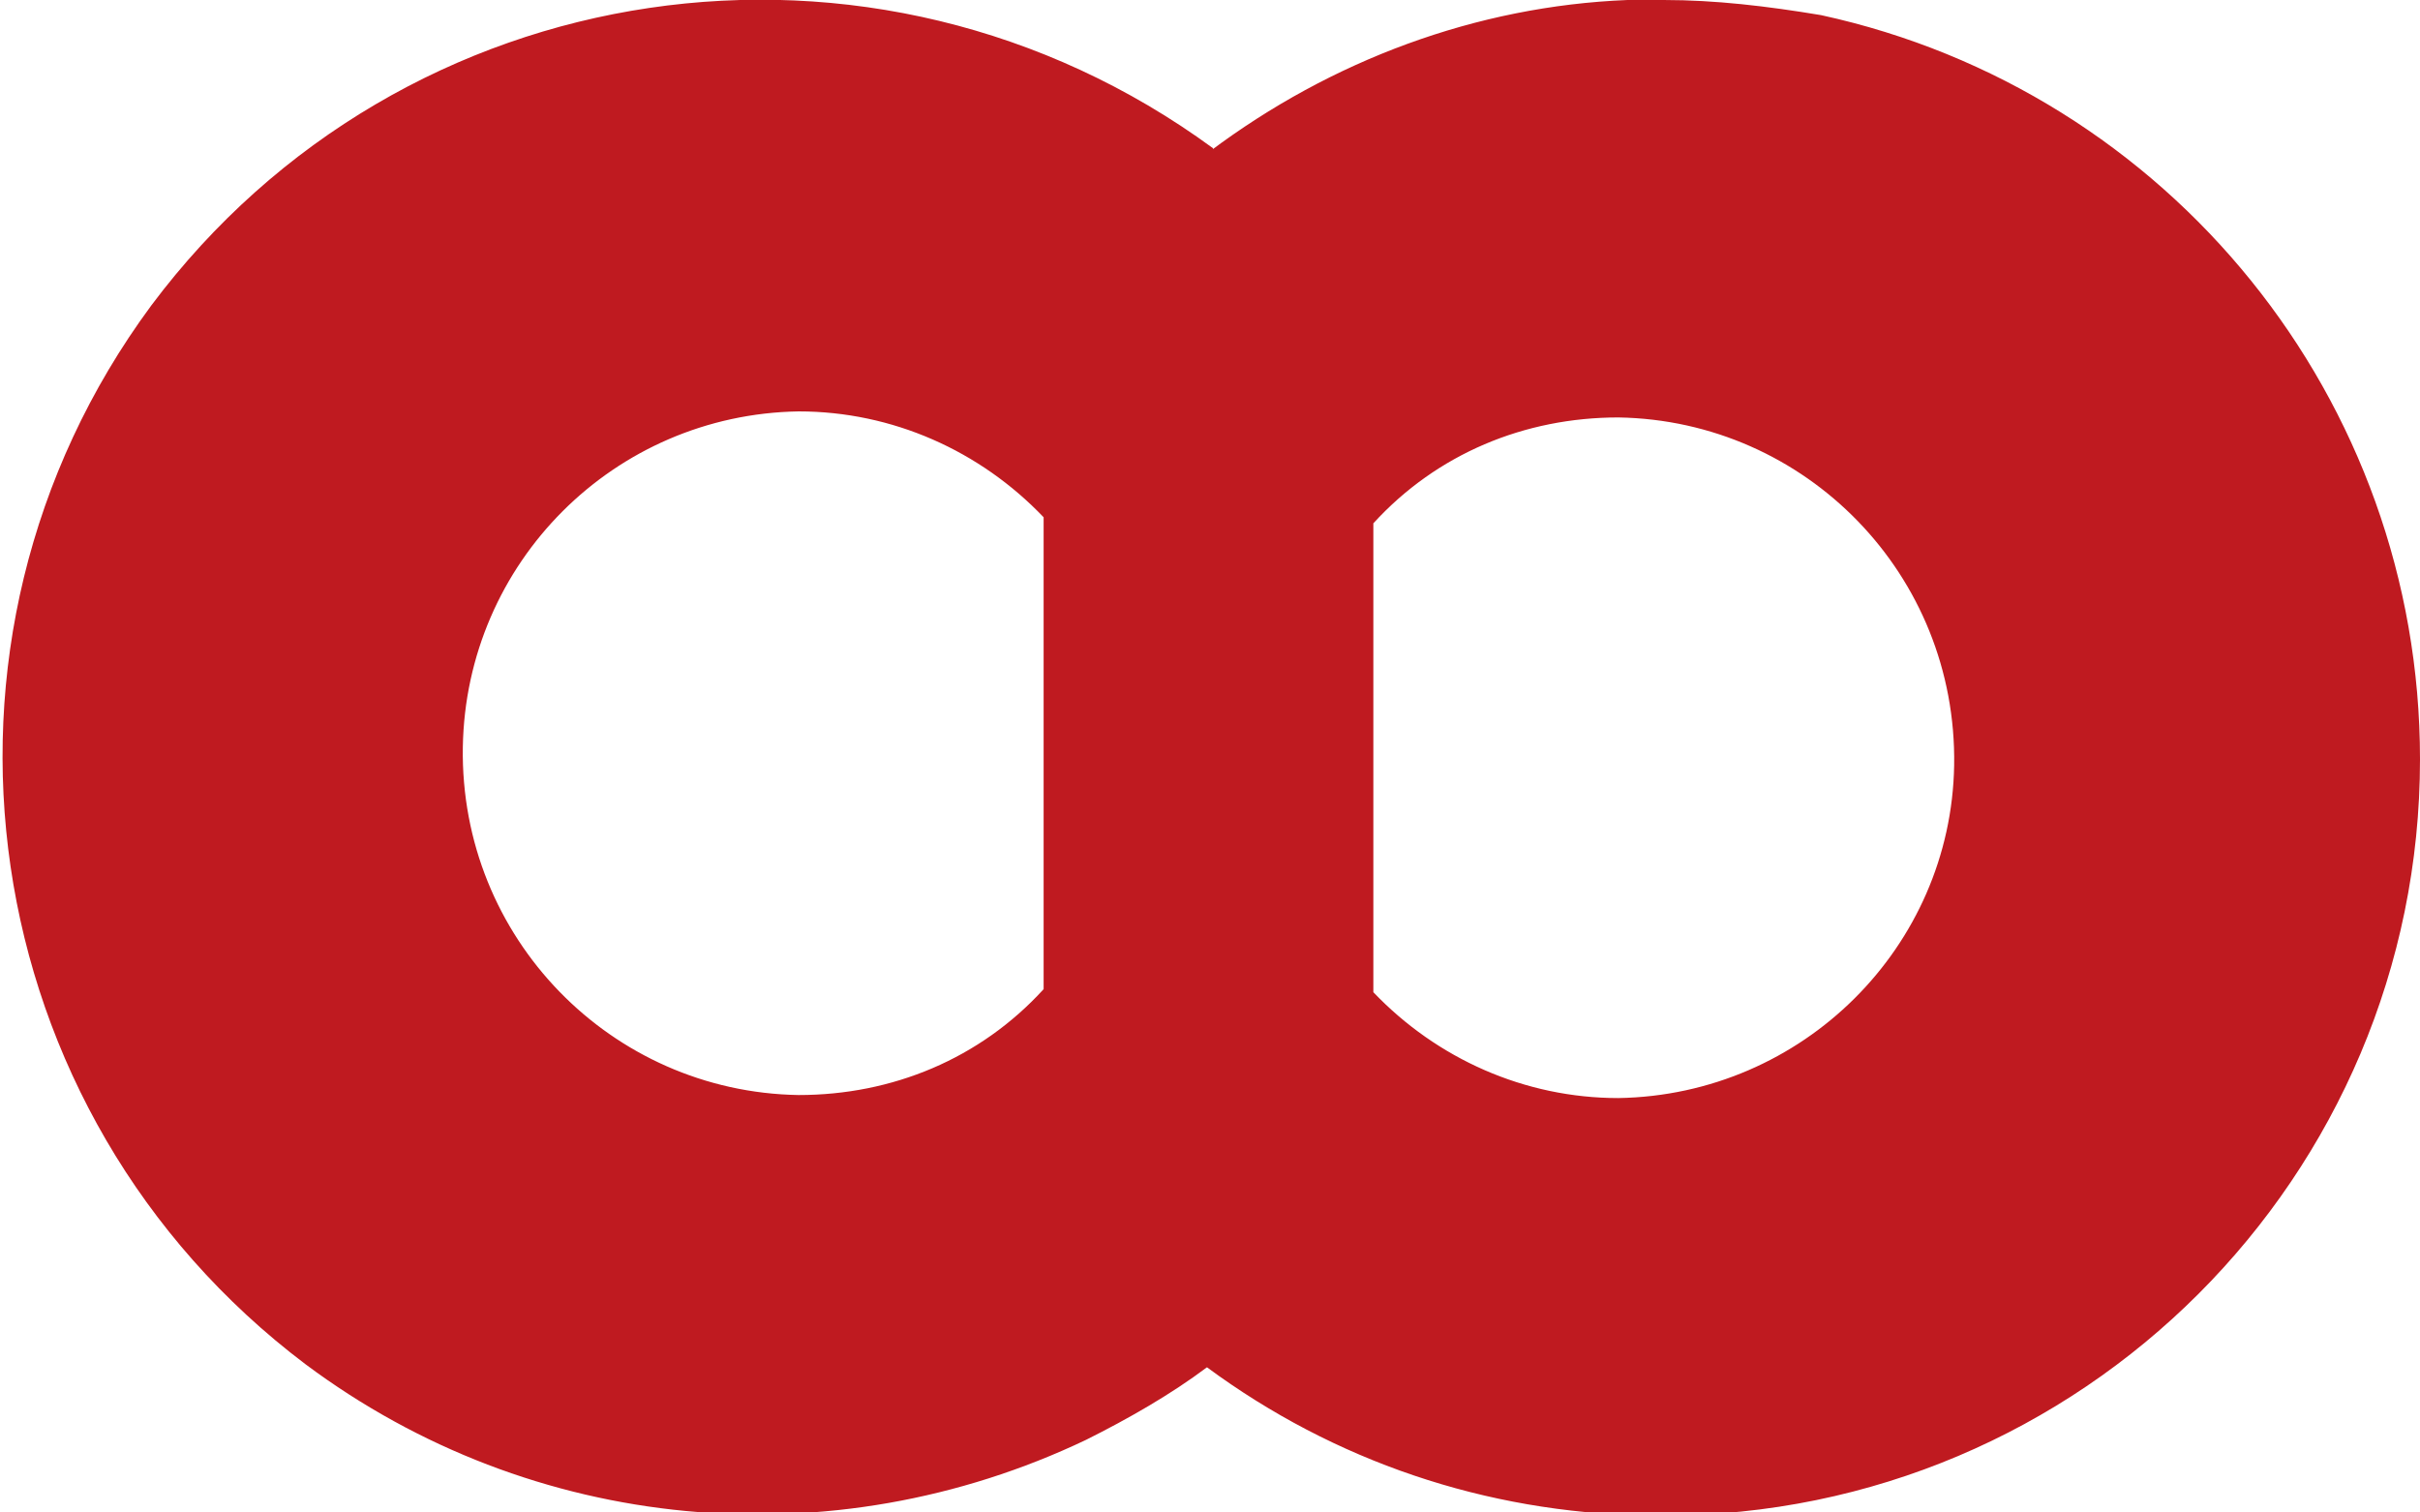
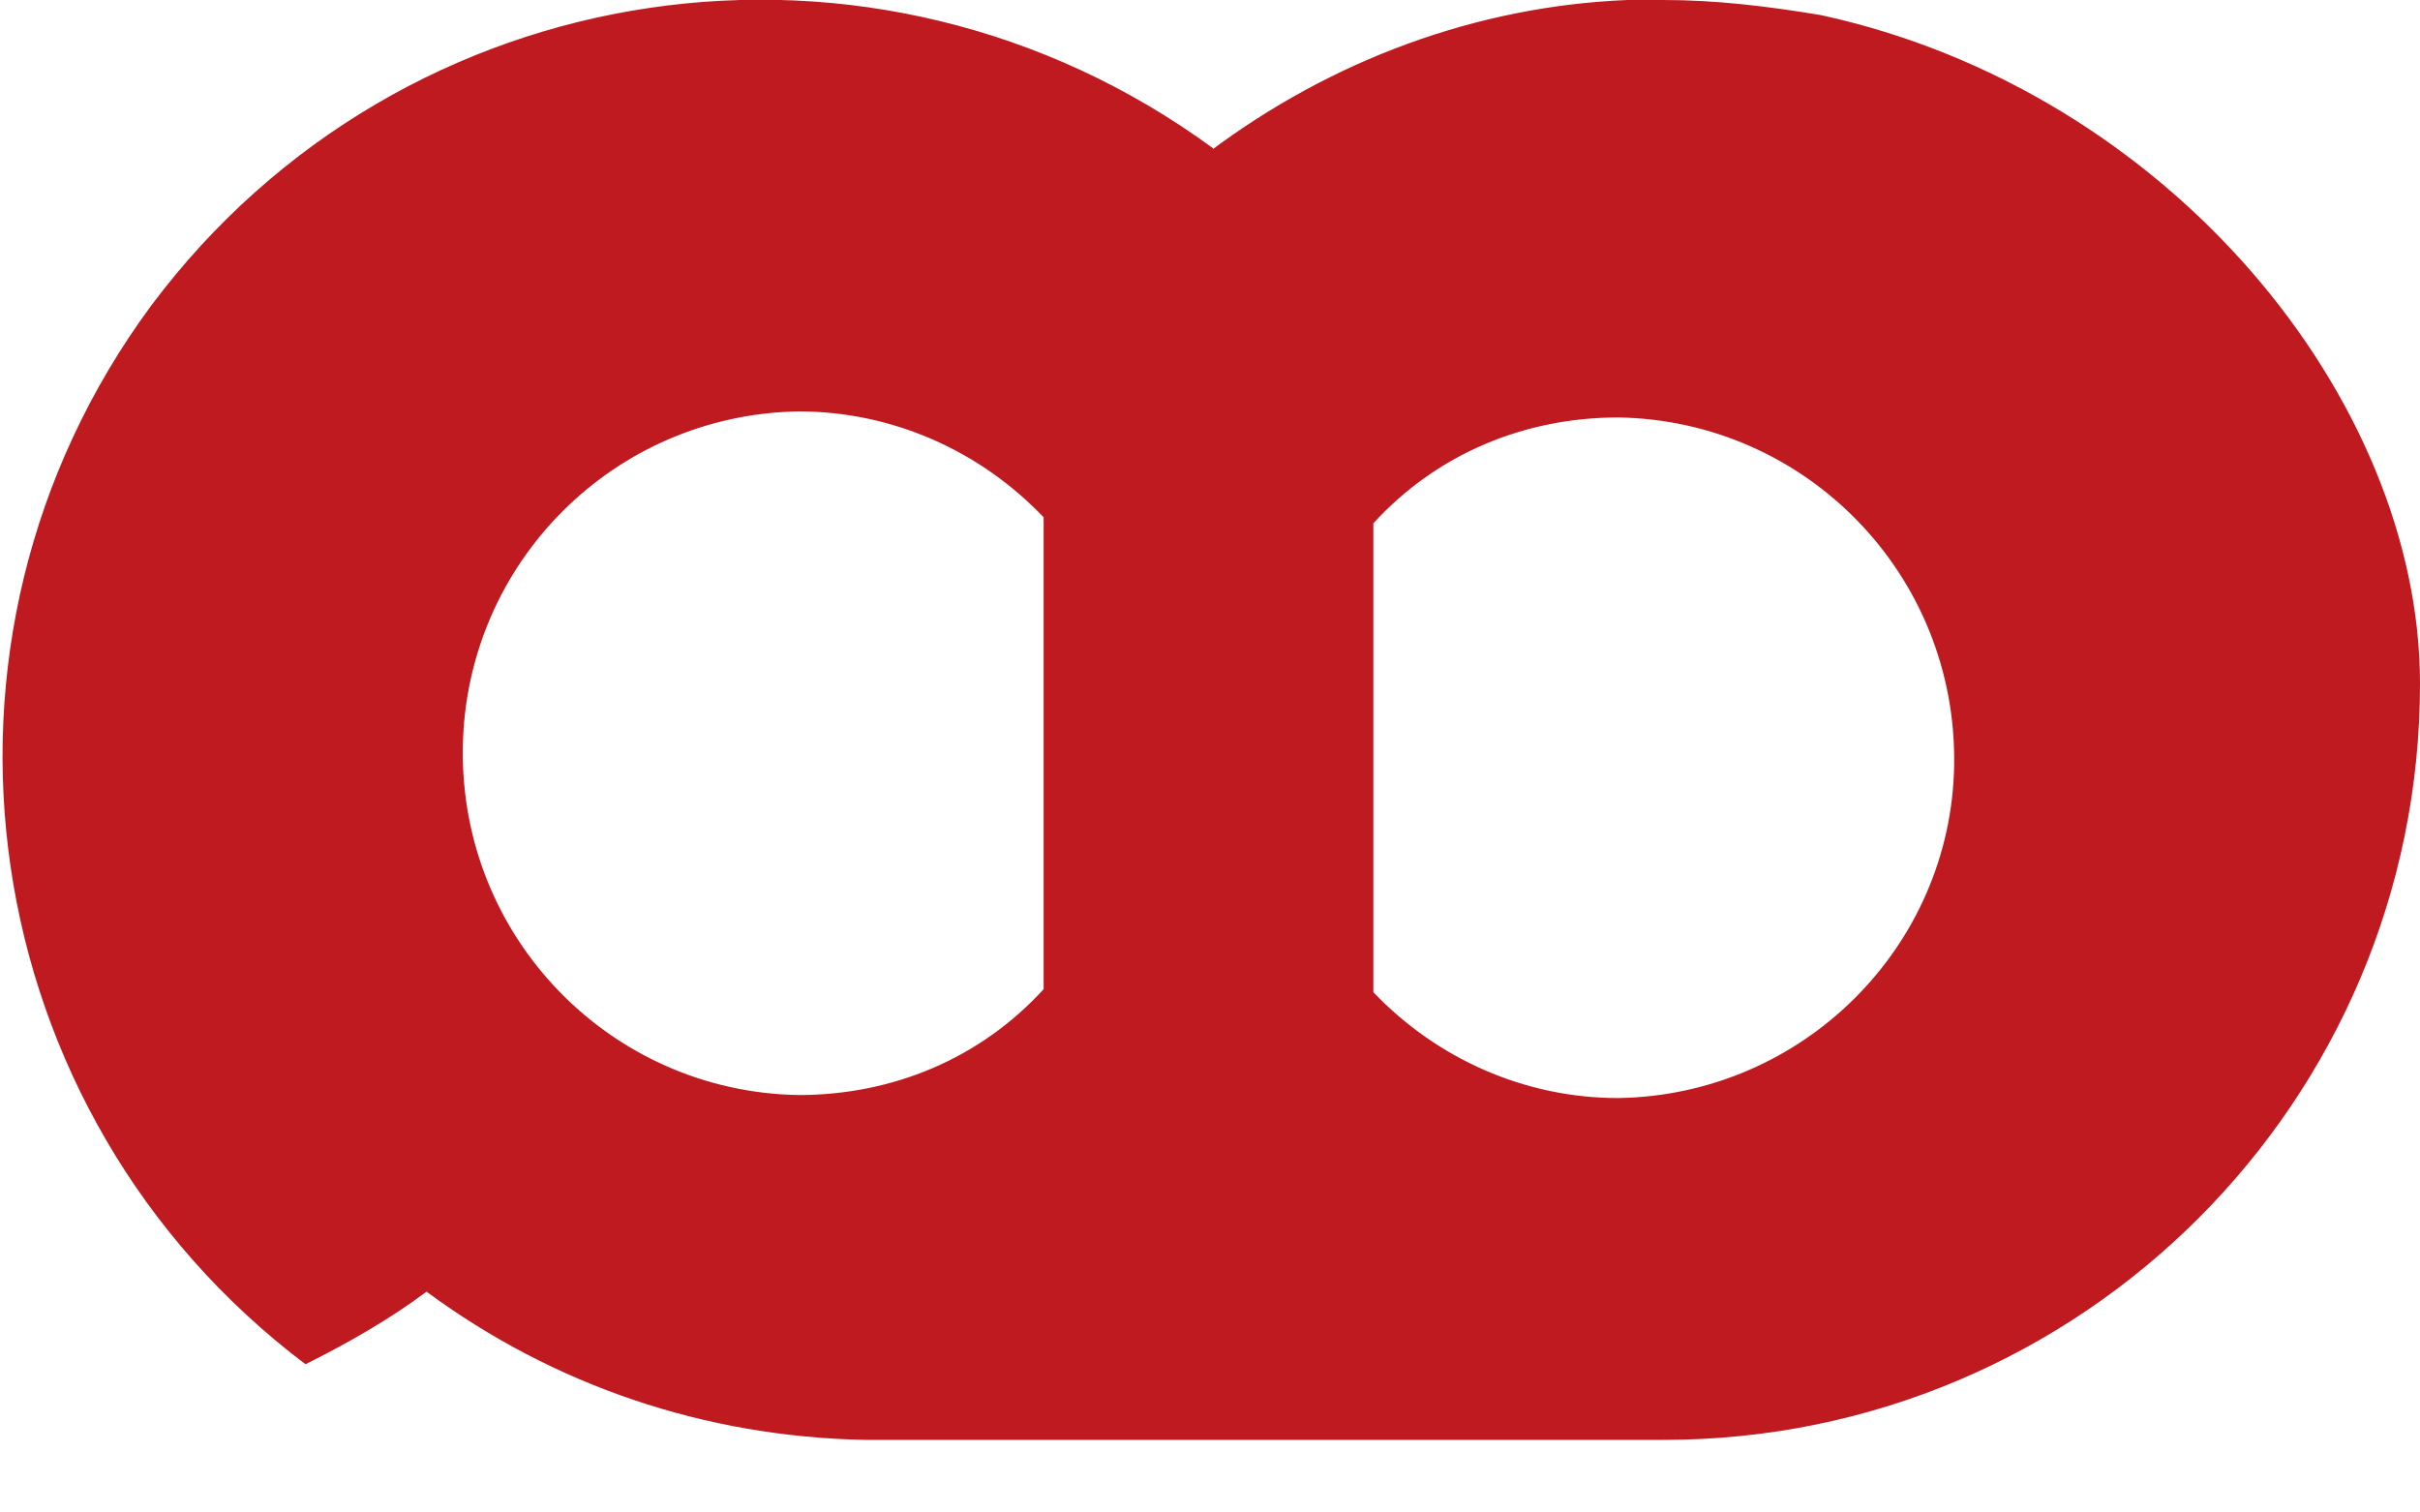
<svg xmlns="http://www.w3.org/2000/svg" version="1.1" id="logo-move" x="0px" y="0px" viewBox="0 0 80 50" style="enable-background:new 0 0 80 50;" xml:space="preserve">
  <style type="text/css">
	.st0{fill:#BF1A20;}
</style>
-   <path id="logo-move" class="st0" d="M60.2,0.5C58.4,0.2,56.7,0,55,0h-0.3c0,0-0.1,0-0.1,0h0c0,0-0.1,0-0.1,0c-0.1,0-0.1,0-0.2,0H54  c0,0-0.1,0-0.1,0h0c0,0-0.1,0-0.1,0h0c-5,0.2-9.8,2-13.8,5c0,0,0.1,0,0.1-0.1C28.9-3.3,13.3-1,5,10.1c-8.2,11.1-5.9,26.7,5.1,35  c7.5,5.6,17.4,6.5,25.8,2.5c1.4-0.7,2.8-1.5,4-2.4l0,0c4.2,3.1,9.2,4.8,14.5,4.9h0c0,0,0.1,0,0.1,0H55c13.8,0,25-11.2,25-25  C80,13.2,71.7,3,60.2,0.5L60.2,0.5z M34.5,32.7c-2.1,2.3-5,3.5-8.1,3.5c-6.2-0.1-11.2-5.2-11.1-11.5c0.1-6.1,5-11,11.1-11.1  c3.1,0,6,1.3,8.1,3.5V32.7z M53.5,36.3c-3.1,0-6-1.3-8.1-3.5V17.3c2.1-2.3,5-3.5,8.1-3.5c6.2,0.1,11.2,5.2,11.1,11.5  C64.5,31.3,59.6,36.2,53.5,36.3z" />
+   <path id="logo-move" class="st0" d="M60.2,0.5C58.4,0.2,56.7,0,55,0h-0.3c0,0-0.1,0-0.1,0h0c0,0-0.1,0-0.1,0c-0.1,0-0.1,0-0.2,0H54  c0,0-0.1,0-0.1,0h0c0,0-0.1,0-0.1,0h0c-5,0.2-9.8,2-13.8,5c0,0,0.1,0,0.1-0.1C28.9-3.3,13.3-1,5,10.1c-8.2,11.1-5.9,26.7,5.1,35  c1.4-0.7,2.8-1.5,4-2.4l0,0c4.2,3.1,9.2,4.8,14.5,4.9h0c0,0,0.1,0,0.1,0H55c13.8,0,25-11.2,25-25  C80,13.2,71.7,3,60.2,0.5L60.2,0.5z M34.5,32.7c-2.1,2.3-5,3.5-8.1,3.5c-6.2-0.1-11.2-5.2-11.1-11.5c0.1-6.1,5-11,11.1-11.1  c3.1,0,6,1.3,8.1,3.5V32.7z M53.5,36.3c-3.1,0-6-1.3-8.1-3.5V17.3c2.1-2.3,5-3.5,8.1-3.5c6.2,0.1,11.2,5.2,11.1,11.5  C64.5,31.3,59.6,36.2,53.5,36.3z" />
</svg>